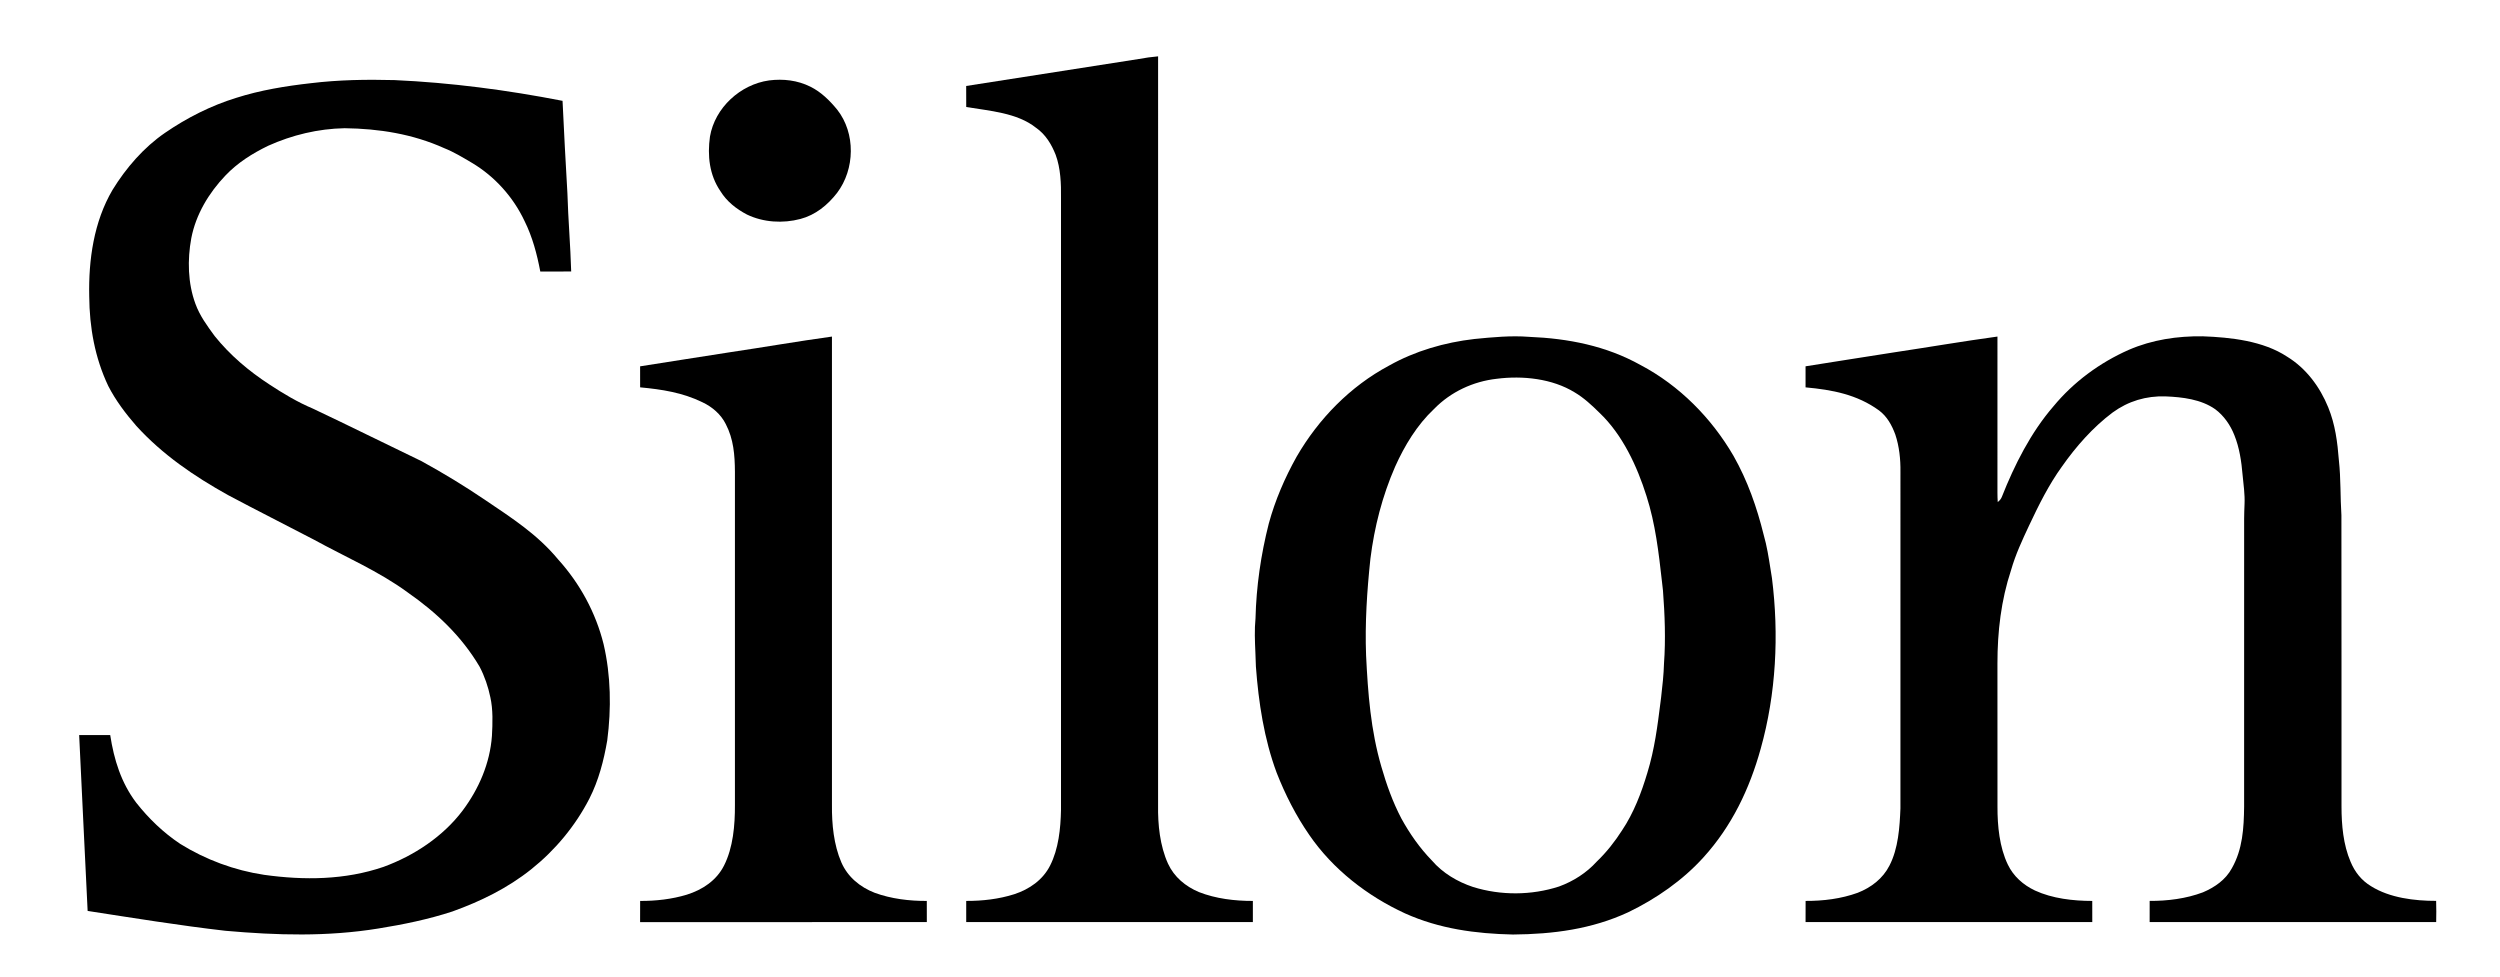
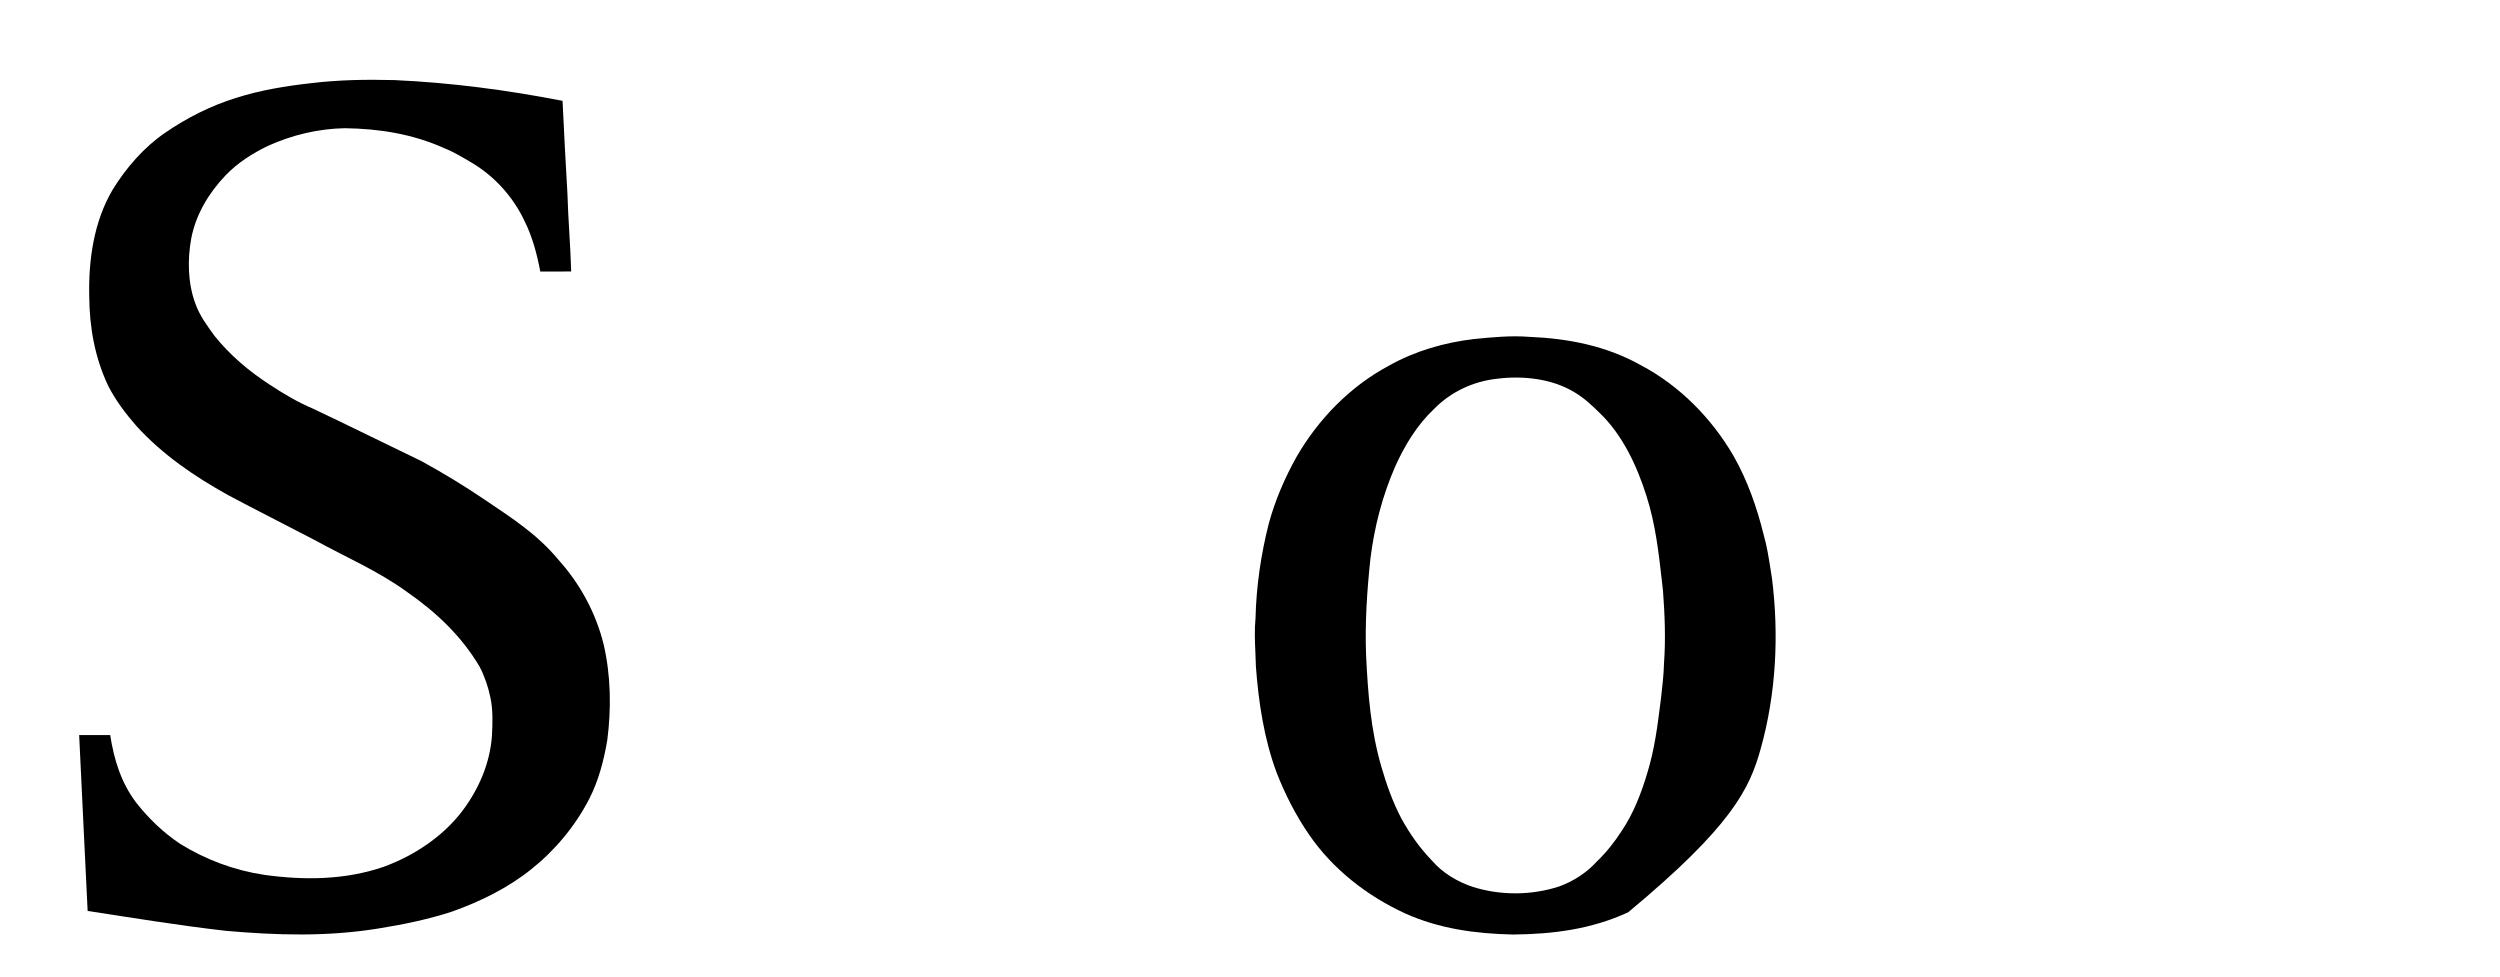
<svg xmlns="http://www.w3.org/2000/svg" fill="none" viewBox="0 0 2070 809" height="809" width="2070">
-   <path fill="black" d="M958.907 46.653C958.867 253.32 958.893 460 958.893 666.667C958.64 682.733 960.4 700.32 967.107 715.093C972.213 726.187 981.627 733.973 992.733 738.64C1006.72 744.133 1022.43 746.013 1037.37 745.973C1037.37 751.8 1037.37 757.64 1037.37 763.467C958.253 763.493 879.147 763.48 800.027 763.467C800.013 757.64 800.013 751.8 800.027 745.96C813.347 746.027 827.093 744.467 839.827 740.4C852.333 736.307 863.467 728.613 869.507 716.64C876.507 702.84 878.2 685.92 878.507 670.667C878.507 501.773 878.507 332.893 878.507 164C878.68 152.24 878.213 139.333 874.093 128.187C870.613 119.373 865.667 111.2 857.733 105.733C842.16 93.32 819.04 91.787 800.04 88.6C800.013 82.8 800.027 76.987 800 71.187C847.52 63.72 895.253 56.333 942.813 48.867C948.173 47.867 953.467 47.12 958.907 46.653Z" />
  <path fill="black" d="M326.667 66.32C373.36 68.413 419.934 74.56 465.787 83.493C467.027 108.96 468.28 134.547 469.814 159.987C470.454 181.613 472.32 203.187 472.947 224.8C464.427 224.787 455.894 224.773 447.36 224.813C444.614 210.347 440.894 196.253 434.32 183.013C424.974 163.12 409.534 145.947 390.614 134.747C383.174 130.36 375.867 125.88 367.814 122.68C341.72 110.92 313.8 106.507 285.347 106.16C263.467 106.573 241.92 111.747 222 120.72C208.907 127.08 196.76 134.72 186.667 145.32C172.907 159.733 162.16 177.573 158.374 197.307C155.107 215.04 155.507 234.467 161.8 251.52C165.48 261.6 171.48 269.653 177.72 278.213C190.48 294.107 205.987 307.213 223.027 318.307C234.414 325.813 246.414 333 259 338.293C289.16 352.52 318.987 367.427 349.054 381.853C367.147 391.787 384.827 402.52 401.907 414.12C423.907 428.987 444.987 442.493 462.147 463.227C480.16 483.147 493.294 507.267 499.774 533.36C505.827 559.307 506.227 586.733 502.8 613.067C499.92 629.787 495.694 646.147 487.974 661.32C476.36 683.907 459.667 703.987 439.827 719.787C420.267 735.4 398.067 746.24 374.627 754.693C354.694 761.227 333.987 765.48 313.294 768.8C270.907 775.693 229.28 774.453 186.667 770.693C148.547 766.32 110.494 760.107 72.56 754.253C70.32 706.493 67.734 656.32 65.547 608.653C74.107 608.667 82.68 608.693 91.254 608.627C94.36 628.893 100.267 648.067 112.76 664.587C123.147 677.773 135.267 689.453 149.267 698.76C170.32 711.84 194.174 720.68 218.694 724.36C251.84 728.987 285.667 728.693 317.6 717.76C342.8 708.52 366.814 692.72 383.08 671.12C396.574 653.067 405.667 632 407.32 609.373C407.894 598.867 408.294 587.613 406 577.293C404.2 568.6 401.28 560.04 397.174 552.147C382.307 526.853 361.4 507.133 337.494 490.467C313.774 473.04 285.654 461 259.827 446.787C236.187 434.427 212.32 422.467 188.774 409.907C160.694 394.267 134.547 376.467 112.8 352.56C104.014 342.453 95.8 331.6 89.667 319.653C78.573 296.333 74.067 271.053 73.88 245.333C73.24 215.133 77.667 183.64 93.174 157.227C104.36 139.053 118.987 122.08 136.667 109.973C154.76 97.533 174.707 87.453 195.707 80.987C215.547 74.653 236.64 71.213 257.307 68.893C280.36 66.093 303.494 65.707 326.667 66.32Z" />
-   <path fill="black" d="M636.824 66.587C648.531 65.107 660.371 66.467 670.998 71.773C679.878 76.16 686.984 83.227 693.197 90.8C708.571 110.36 707.944 140.08 693.091 159.733C685.291 169.787 675.251 177.987 662.758 181.293C648.331 185.147 632.024 184.173 618.491 177.64C609.651 173.027 601.771 166.84 596.491 158.253C587.331 144.867 585.651 128.867 587.851 113.107C591.917 89.2 613.011 69.893 636.824 66.587Z" />
-   <path fill="black" d="M688.853 278.68C688.853 408 688.84 537.333 688.853 666.667C688.707 682.374 690.333 699.467 696.627 714.014C701.867 726.12 712.2 734.574 724.32 739.267C737.92 744.227 752.96 746.053 767.387 745.973C767.387 751.813 767.373 757.654 767.413 763.493C688.28 763.467 609.147 763.467 530 763.507C530.04 757.654 530.027 751.813 530.04 745.973C542.987 746.04 556.32 744.547 568.733 740.774C581.64 736.707 593.24 729.08 599.48 716.72C607.053 701.8 608.587 683.16 608.52 666.667C608.533 574.667 608.52 482.667 608.52 390.667C608.427 376.84 607.44 363.614 600.933 351.134C596.92 343.04 589.693 336.867 581.6 333.067C565.24 325.067 547.973 322.387 530.027 320.72C530.04 314.92 530.04 309.12 530.013 303.32C554.76 299.32 579.573 295.64 604.32 291.667C632.507 287.48 660.627 282.574 688.853 278.68Z" />
-   <path fill="black" d="M1653.89 278.667C1653.88 321.787 1653.91 364.893 1653.88 408C1653.88 410.573 1653.97 413.147 1654.13 415.72C1655.68 414.427 1656.83 413.24 1657.55 411.347C1667.99 384.947 1681.53 358.08 1700.2 336.507C1716.89 316.267 1738.69 300.227 1762.68 289.653C1781.99 281.293 1802.8 278.187 1823.75 278.453C1847 279.307 1873.85 282.2 1893.75 295.333C1909.48 304.947 1920.88 320.347 1927.76 337.253C1933.6 351.547 1935.41 366.08 1936.61 381.333C1938.27 396.413 1937.71 411.493 1938.69 426.627C1938.85 507.067 1938.69 587.547 1938.77 668C1938.79 683.133 1940.23 699.427 1946.25 713.467C1949.75 721.973 1955.32 729.027 1963.25 733.787C1978.68 743.467 1999.27 745.947 2017.12 745.92C2017.32 751.787 2017.29 757.627 2017.16 763.493C1938.08 763.467 1859 763.48 1779.91 763.48C1779.88 757.64 1779.88 751.8 1779.92 745.947C1794.73 746.027 1810.11 744.093 1824.01 738.853C1833.8 734.693 1842.85 728.48 1847.99 718.893C1856.92 703.2 1857.91 685.653 1858.13 668C1858.16 588.44 1858.13 508.88 1858.15 429.333C1858.16 425.333 1858.33 421.333 1858.48 417.333C1858.84 409.413 1857.63 401.213 1856.87 393.32C1855.92 382.173 1854.27 370.693 1850.03 360.267C1846.8 352.04 1841.39 344.187 1834.25 338.88C1822.55 330.6 1807.03 328.773 1793.07 328.213C1777.01 327.68 1762.21 332.12 1749.23 341.573C1732.99 353.747 1718.97 369.667 1707.33 386.24C1696.4 401.347 1688.05 418.213 1680.13 435.04C1674.44 447.2 1668.87 459.067 1665.17 472.027C1656.87 497.067 1653.88 523.04 1653.88 549.333C1653.91 588.893 1653.85 628.453 1653.91 668C1653.87 683.8 1655.55 701.48 1662.49 715.88C1667.16 725.627 1675.28 732.747 1684.95 737.347C1699.44 744.027 1716.57 745.947 1732.39 745.973C1732.39 751.813 1732.39 757.653 1732.41 763.493C1653.28 763.467 1574.15 763.467 1495.01 763.493C1495.04 757.653 1495.04 751.813 1495.04 745.96C1509.57 746.027 1524.44 744.213 1538.15 739.24C1549.29 734.88 1559 727.493 1564.49 716.667C1571.77 702.627 1572.95 684.933 1573.56 669.36C1573.6 576.467 1573.56 483.56 1573.57 390.667C1573.72 380.347 1572.59 369.547 1569.29 359.72C1566.41 352 1562.56 344.893 1555.85 339.853C1537.57 326.573 1517.04 322.76 1495 320.733C1495.05 314.92 1495.05 309.12 1495 303.307C1519.23 299.387 1543.49 295.707 1567.73 291.84C1596.45 287.547 1625.12 282.6 1653.89 278.667Z" />
-   <path fill="black" d="M1358.46 302.293C1329.89 286.333 1298.52 280.227 1266.09 278.907C1251.09 277.723 1235.81 279.218 1220.87 280.681L1220.74 280.693C1196.2 283.533 1171.73 290.573 1150.13 302.72C1118.06 319.827 1091.73 346.813 1073.6 378.16C1063.8 395.693 1055.81 414.173 1050.54 433.573C1044.02 459.16 1040.2 485.613 1039.56 512.013C1038.63 521.492 1039.05 530.843 1039.46 540.243C1039.64 544.145 1039.81 548.056 1039.89 551.987C1042.09 581.627 1046.65 611.813 1057.06 639.787C1064.12 657.827 1073.06 675.413 1084.1 691.347C1103.6 719.76 1132.18 741.947 1163.34 756.267C1191.76 769.067 1221.85 773.12 1252.76 773.787C1285.84 773.507 1317.86 769.4 1348.14 755.36C1371.29 744.187 1393.26 728.947 1410.54 709.827C1433.85 684.147 1448.65 653.213 1457.85 619.973C1470.65 574.36 1473.08 525.613 1467.18 478.707C1466.75 476.105 1466.34 473.488 1465.93 470.866C1464.46 461.476 1462.97 452.024 1460.37 442.987C1454.69 420.027 1447.02 398.04 1435.32 377.413C1417.12 346.147 1390.58 319.24 1358.46 302.293ZM1324.34 341.76C1318.16 335.64 1311.37 329.333 1303.85 324.906C1285.21 313.44 1260.77 310.893 1239.45 313.613C1219.76 315.8 1201.25 324.413 1187.38 338.64C1173.29 351.893 1163.05 368.866 1155.16 386.4C1144.56 410.653 1137.96 436.386 1134.7 462.626C1131.86 489.24 1130.12 515.893 1131.12 542.666C1132.66 574.173 1134.92 604.52 1143.81 634.973C1148.05 649.666 1153.17 664.04 1160.28 677.613C1167.25 690.28 1175.5 702.12 1185.6 712.493C1194.46 722.853 1206.81 730.146 1219.66 734.413C1242.65 741.56 1267.97 741.453 1290.89 734.026C1302.76 729.68 1313.62 722.76 1322.13 713.373C1330.13 705.706 1337.06 696.906 1343.02 687.6C1352.7 673.173 1359.13 656.32 1364.05 639.746C1370 620.347 1372.42 601.101 1374.93 581.167C1375.09 579.892 1375.25 578.614 1375.41 577.333C1376.49 567.986 1377.53 558.706 1377.8 549.293C1379.25 529.413 1378.45 508.853 1376.94 489C1376.66 486.507 1376.38 484.022 1376.1 481.544C1373.37 457.378 1370.73 433.936 1363.29 410.68C1355.5 385.933 1343.4 359.866 1324.34 341.76Z" clip-rule="evenodd" fill-rule="evenodd" />
+   <path fill="black" d="M1358.46 302.293C1329.89 286.333 1298.52 280.227 1266.09 278.907C1251.09 277.723 1235.81 279.218 1220.87 280.681L1220.74 280.693C1196.2 283.533 1171.73 290.573 1150.13 302.72C1118.06 319.827 1091.73 346.813 1073.6 378.16C1063.8 395.693 1055.81 414.173 1050.54 433.573C1044.02 459.16 1040.2 485.613 1039.56 512.013C1038.63 521.492 1039.05 530.843 1039.46 540.243C1039.64 544.145 1039.81 548.056 1039.89 551.987C1042.09 581.627 1046.65 611.813 1057.06 639.787C1064.12 657.827 1073.06 675.413 1084.1 691.347C1103.6 719.76 1132.18 741.947 1163.34 756.267C1191.76 769.067 1221.85 773.12 1252.76 773.787C1285.84 773.507 1317.86 769.4 1348.14 755.36C1433.85 684.147 1448.65 653.213 1457.85 619.973C1470.65 574.36 1473.08 525.613 1467.18 478.707C1466.75 476.105 1466.34 473.488 1465.93 470.866C1464.46 461.476 1462.97 452.024 1460.37 442.987C1454.69 420.027 1447.02 398.04 1435.32 377.413C1417.12 346.147 1390.58 319.24 1358.46 302.293ZM1324.34 341.76C1318.16 335.64 1311.37 329.333 1303.85 324.906C1285.21 313.44 1260.77 310.893 1239.45 313.613C1219.76 315.8 1201.25 324.413 1187.38 338.64C1173.29 351.893 1163.05 368.866 1155.16 386.4C1144.56 410.653 1137.96 436.386 1134.7 462.626C1131.86 489.24 1130.12 515.893 1131.12 542.666C1132.66 574.173 1134.92 604.52 1143.81 634.973C1148.05 649.666 1153.17 664.04 1160.28 677.613C1167.25 690.28 1175.5 702.12 1185.6 712.493C1194.46 722.853 1206.81 730.146 1219.66 734.413C1242.65 741.56 1267.97 741.453 1290.89 734.026C1302.76 729.68 1313.62 722.76 1322.13 713.373C1330.13 705.706 1337.06 696.906 1343.02 687.6C1352.7 673.173 1359.13 656.32 1364.05 639.746C1370 620.347 1372.42 601.101 1374.93 581.167C1375.09 579.892 1375.25 578.614 1375.41 577.333C1376.49 567.986 1377.53 558.706 1377.8 549.293C1379.25 529.413 1378.45 508.853 1376.94 489C1376.66 486.507 1376.38 484.022 1376.1 481.544C1373.37 457.378 1370.73 433.936 1363.29 410.68C1355.5 385.933 1343.4 359.866 1324.34 341.76Z" clip-rule="evenodd" fill-rule="evenodd" />
</svg>